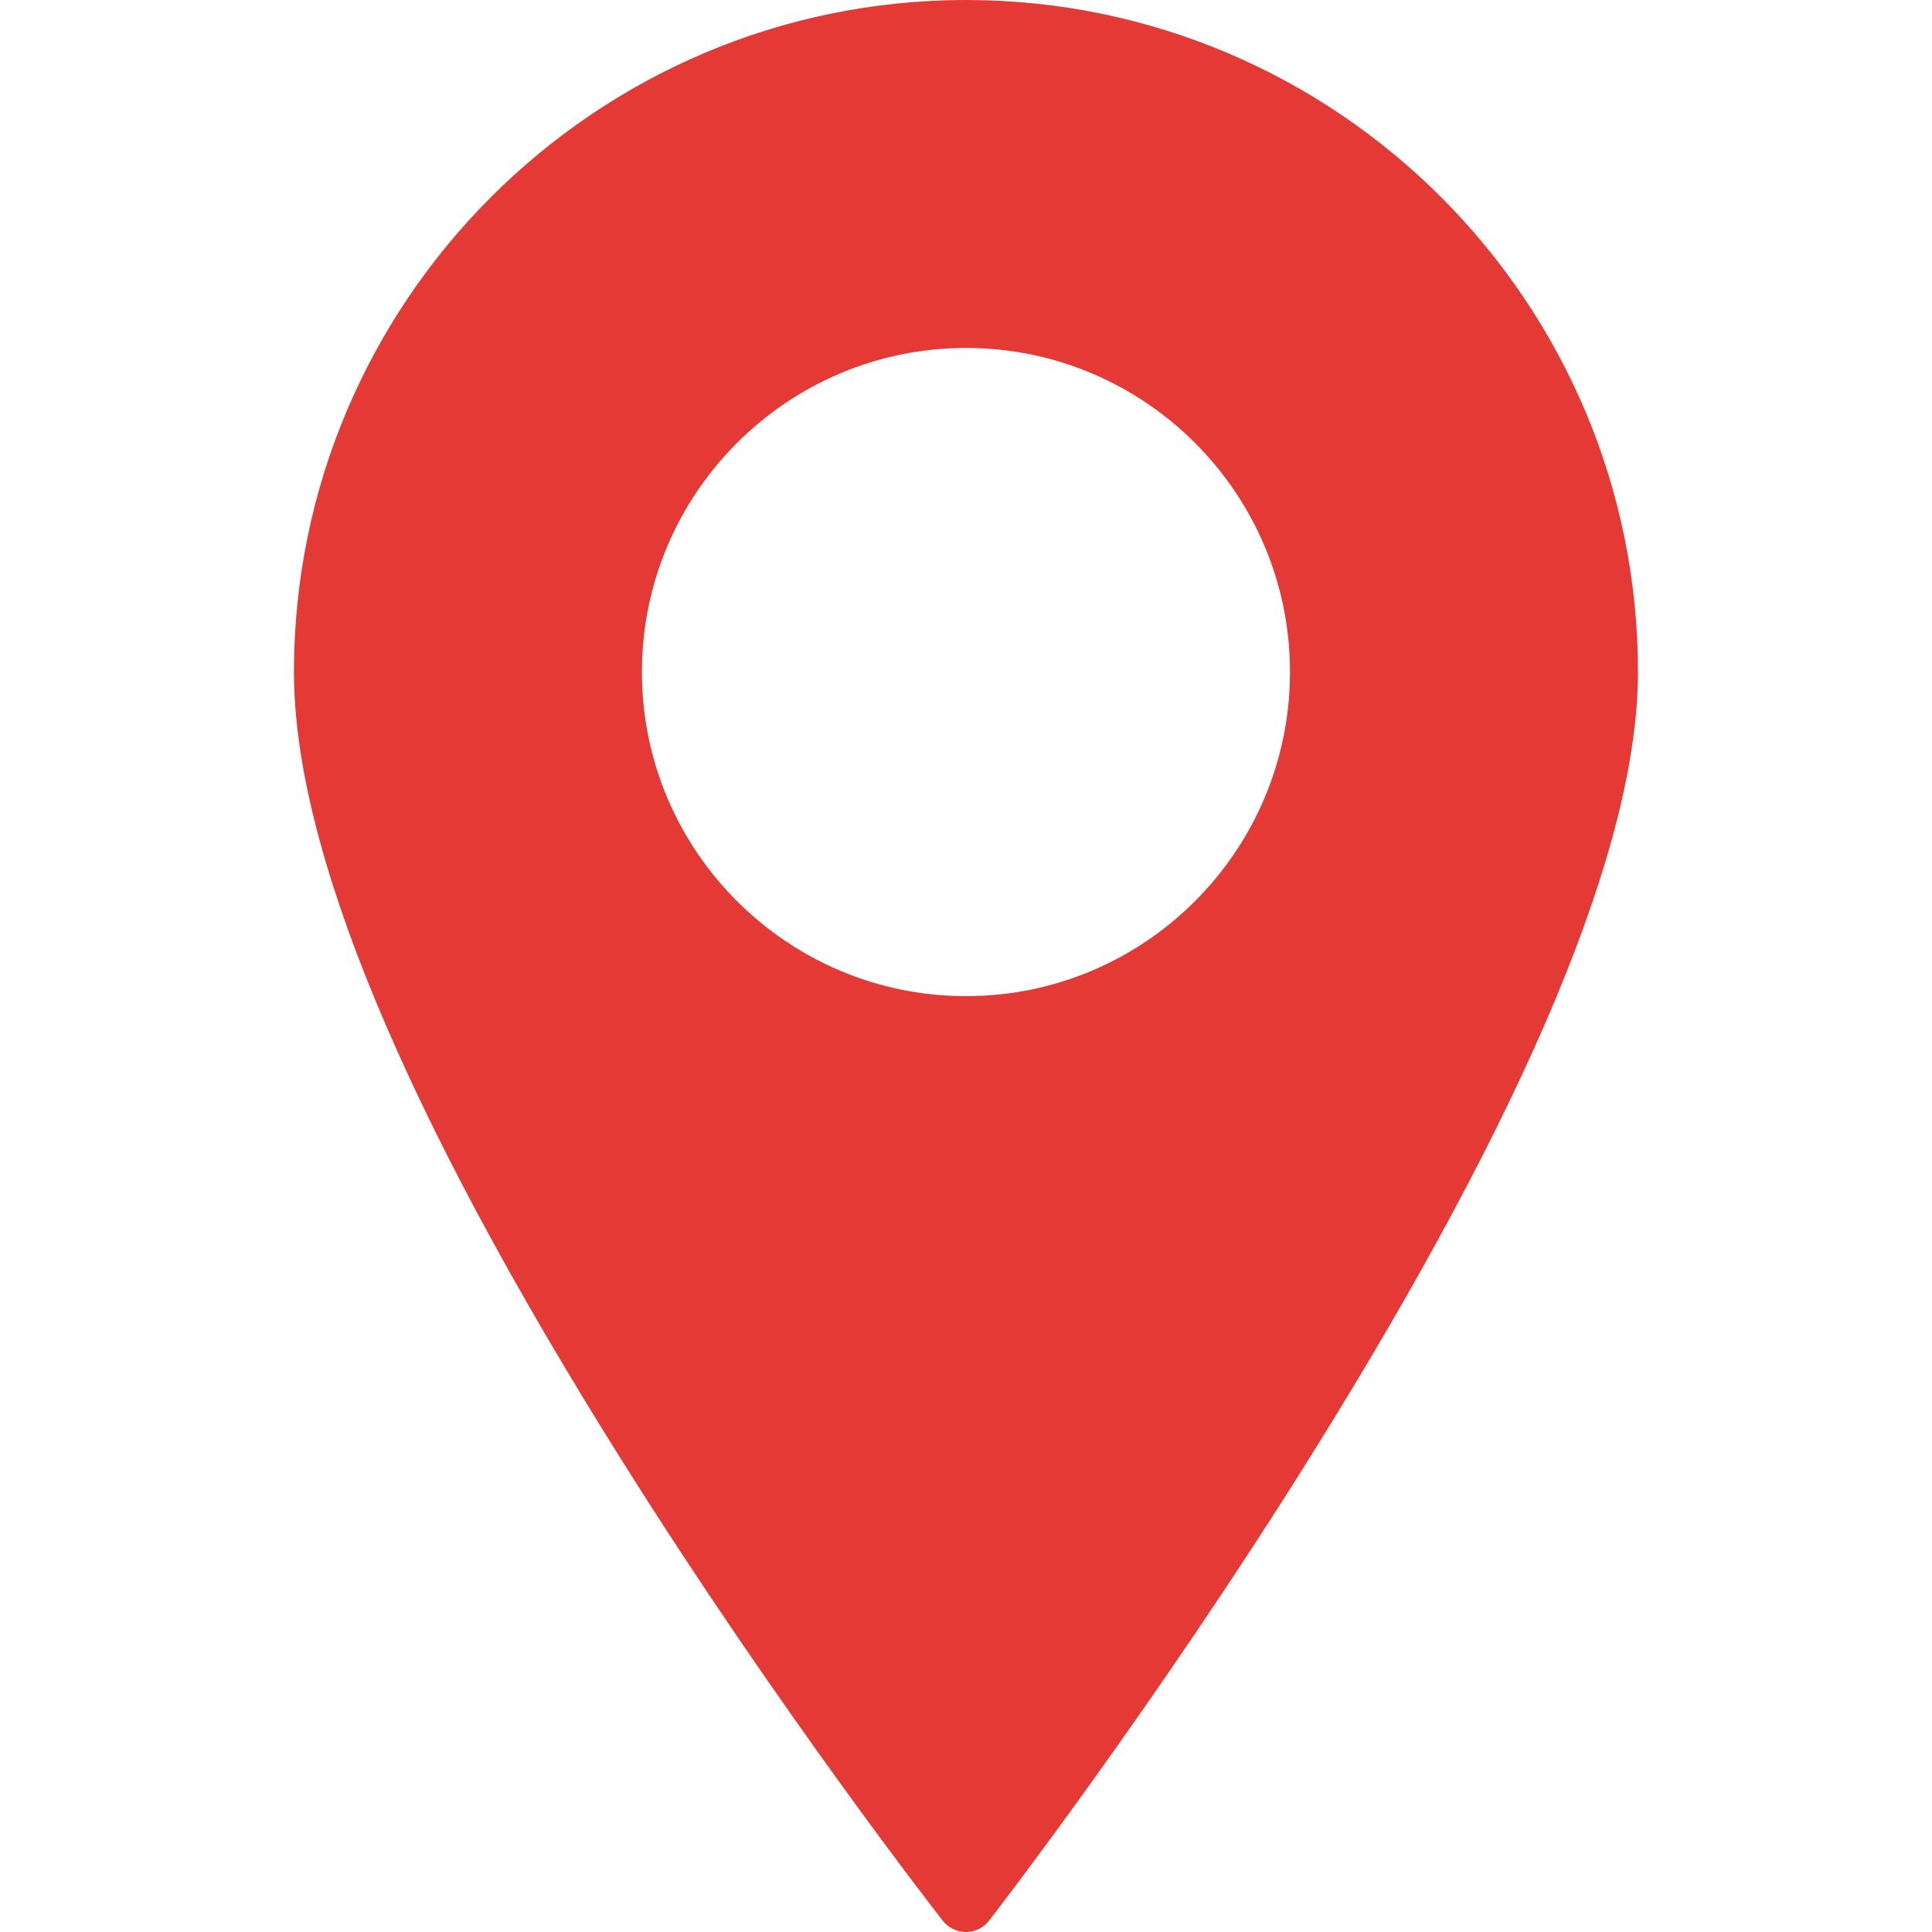
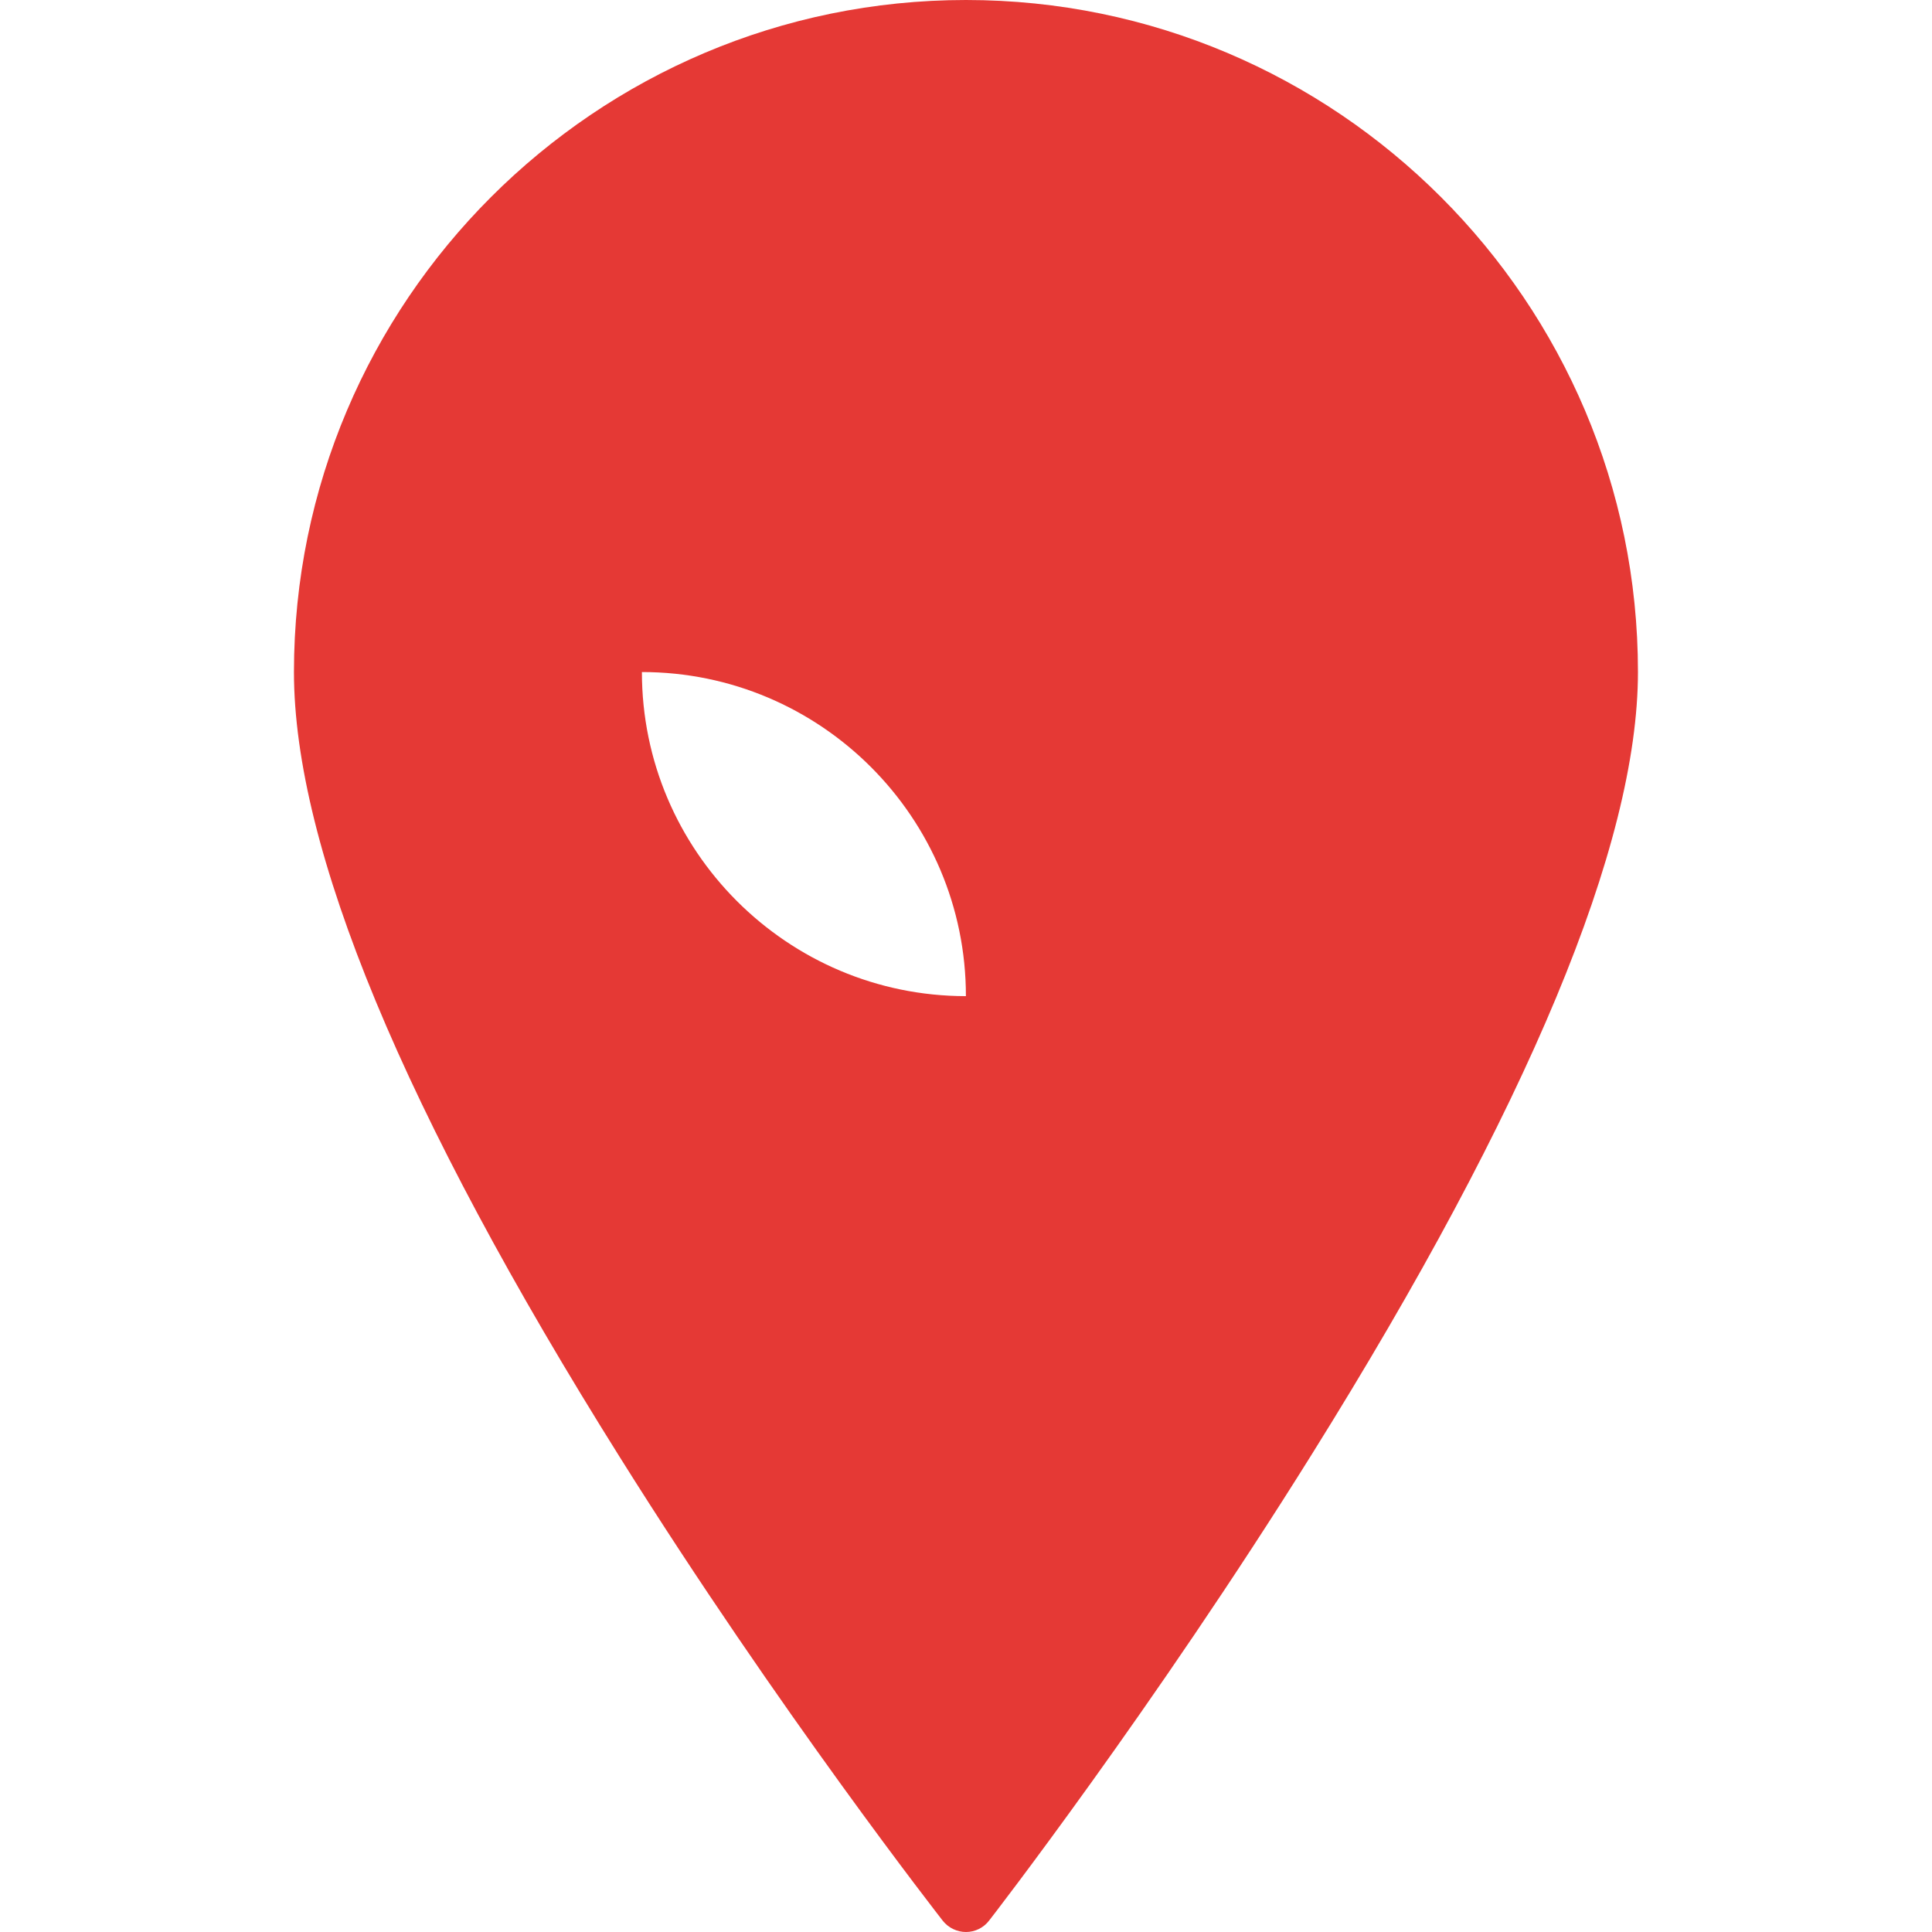
<svg xmlns="http://www.w3.org/2000/svg" version="1.1" id="Vrstva_1" x="0px" y="0px" width="20px" height="20px" viewBox="0 0 20 20" enable-background="new 0 0 20 20" xml:space="preserve">
-   <path fill="#E53935" d="M10,10.312c-1.85,0-3.355-1.505-3.355-3.355S8.15,3.602,10,3.602c1.85,0,3.354,1.504,3.354,3.354  S11.852,10.312,10,10.312z M10,0C6.164,0,3.043,3.121,3.043,6.957c0,1.823,1.135,4.559,3.373,8.127  c1.652,2.637,3.328,4.779,3.344,4.8C9.818,19.957,9.907,20,10,20l0,0c0.094,0,0.182-0.044,0.239-0.118  c0.017-0.021,1.693-2.185,3.344-4.832c2.237-3.584,3.373-6.308,3.373-8.094C16.957,3.121,13.836,0,10,0z" />
+   <path fill="#E53935" d="M10,10.312c-1.85,0-3.355-1.505-3.355-3.355c1.85,0,3.354,1.504,3.354,3.354  S11.852,10.312,10,10.312z M10,0C6.164,0,3.043,3.121,3.043,6.957c0,1.823,1.135,4.559,3.373,8.127  c1.652,2.637,3.328,4.779,3.344,4.8C9.818,19.957,9.907,20,10,20l0,0c0.094,0,0.182-0.044,0.239-0.118  c0.017-0.021,1.693-2.185,3.344-4.832c2.237-3.584,3.373-6.308,3.373-8.094C16.957,3.121,13.836,0,10,0z" />
</svg>